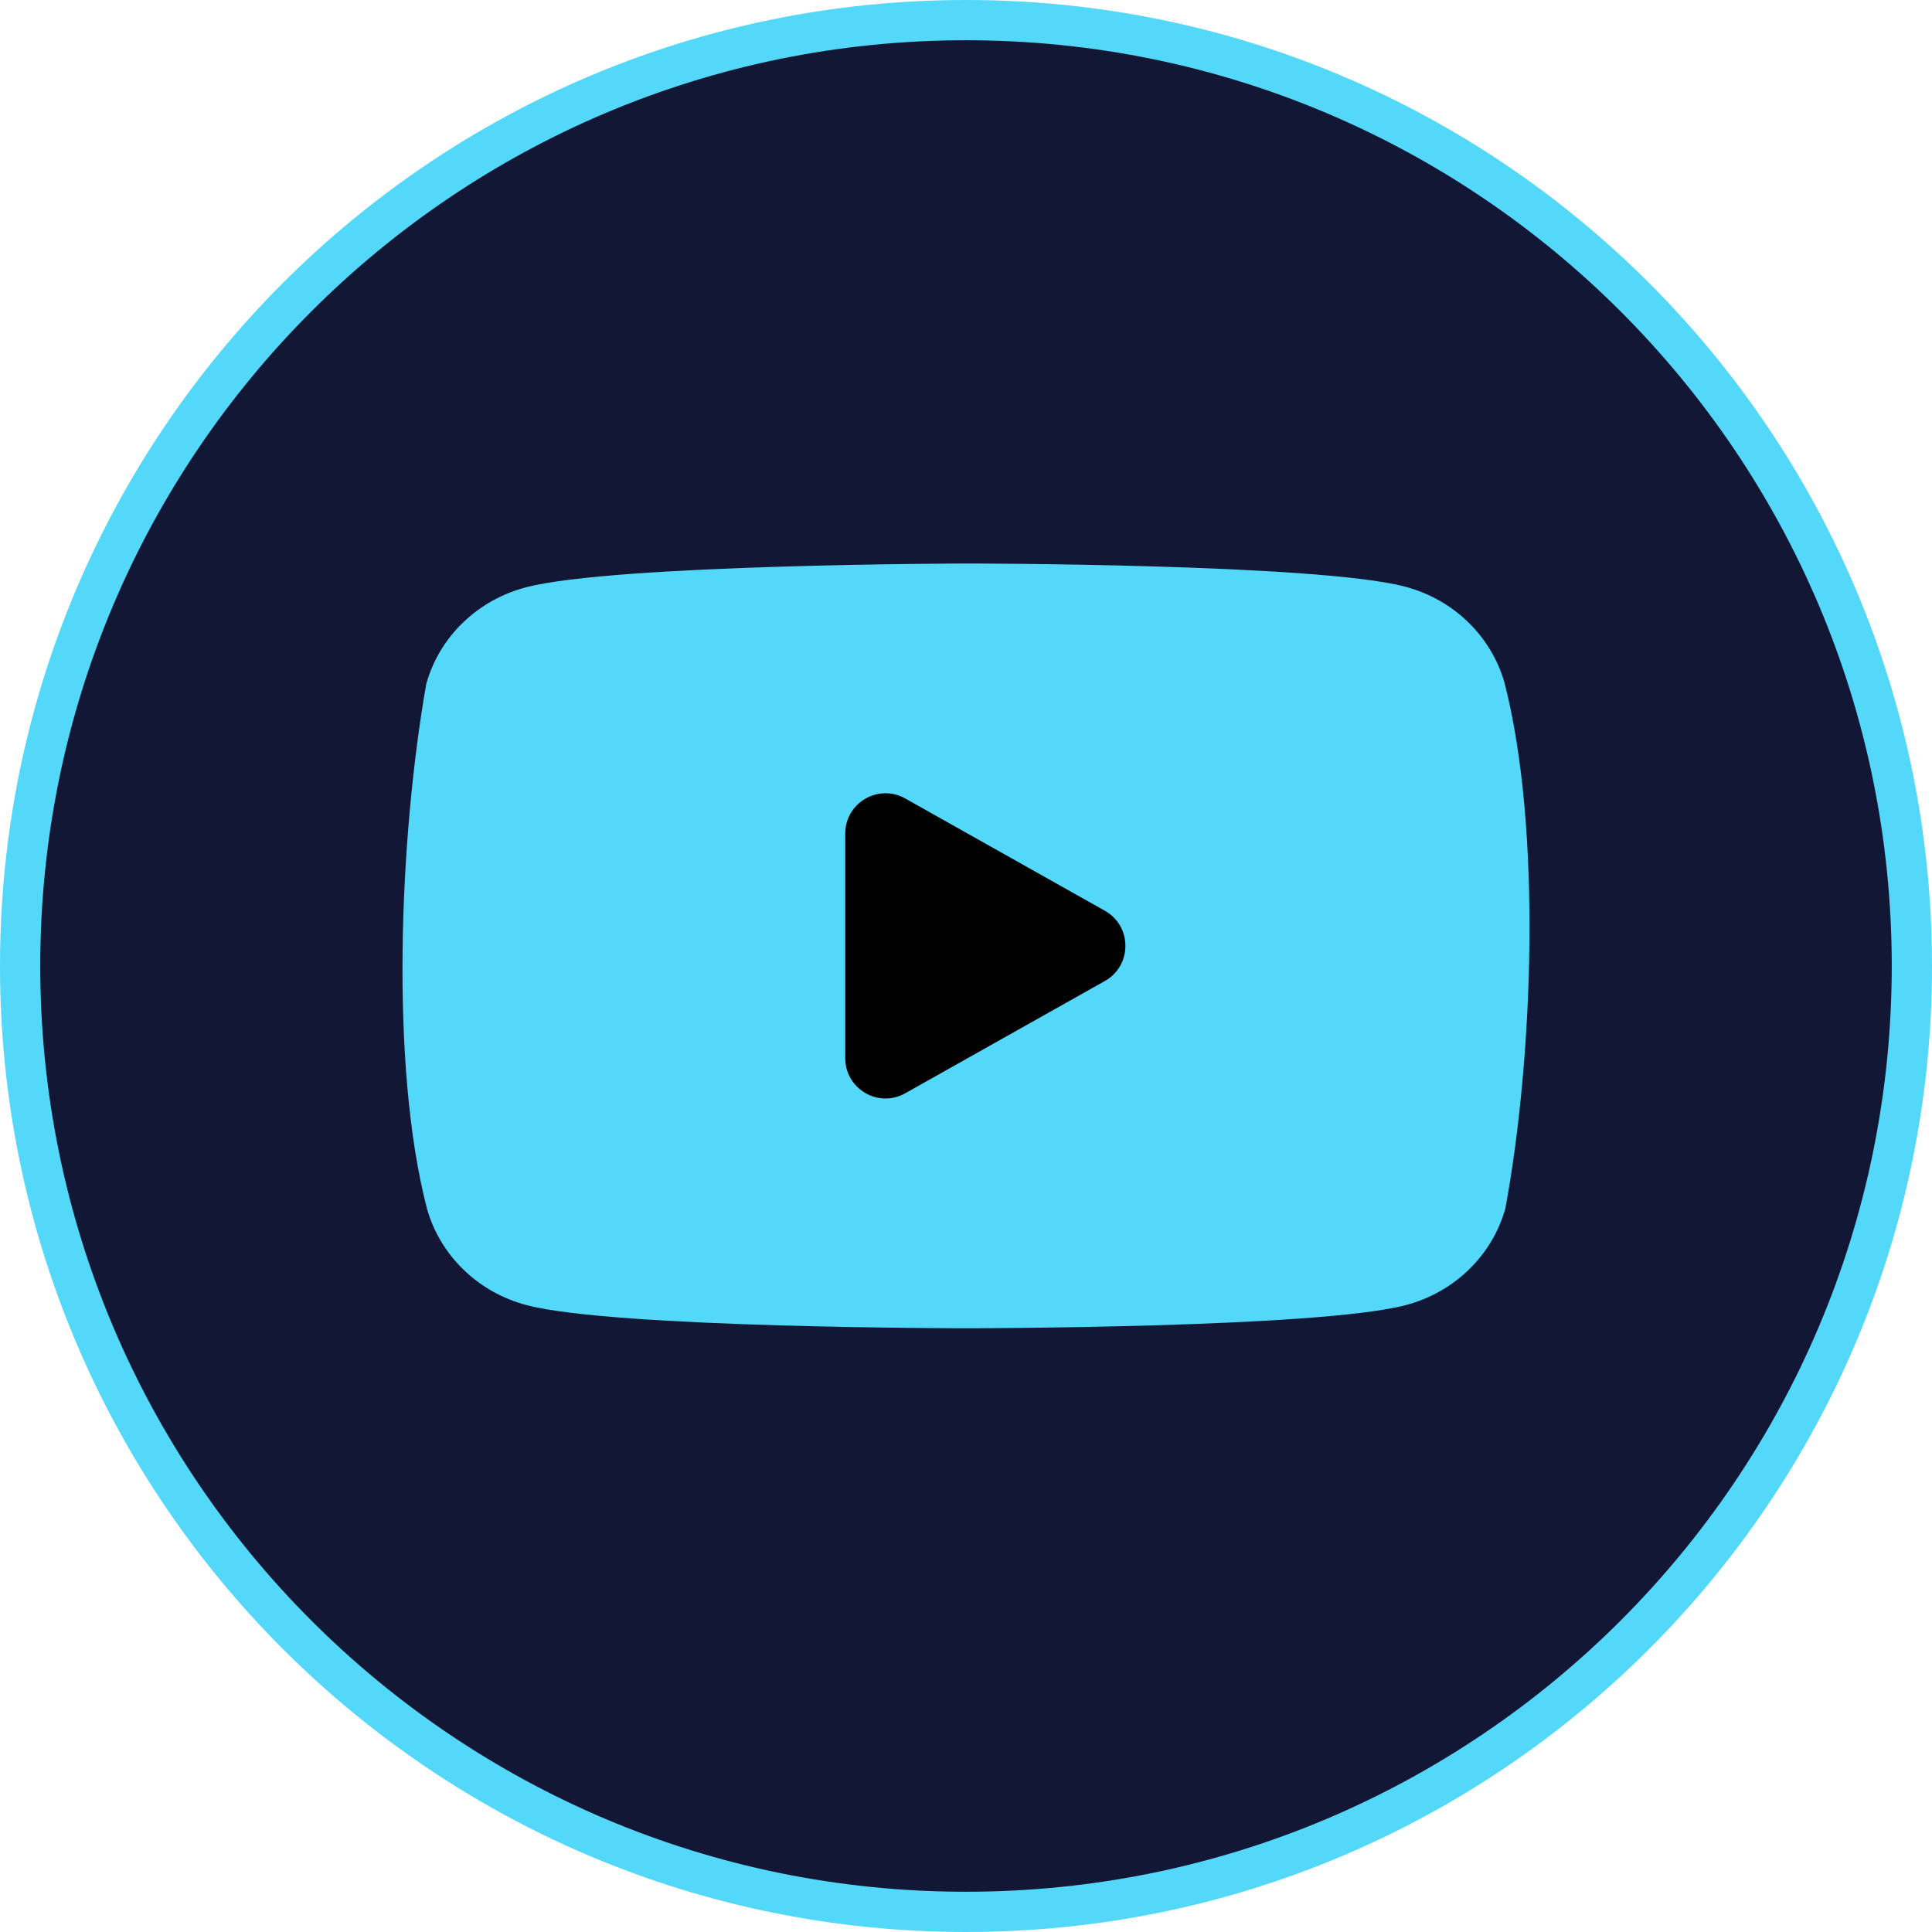
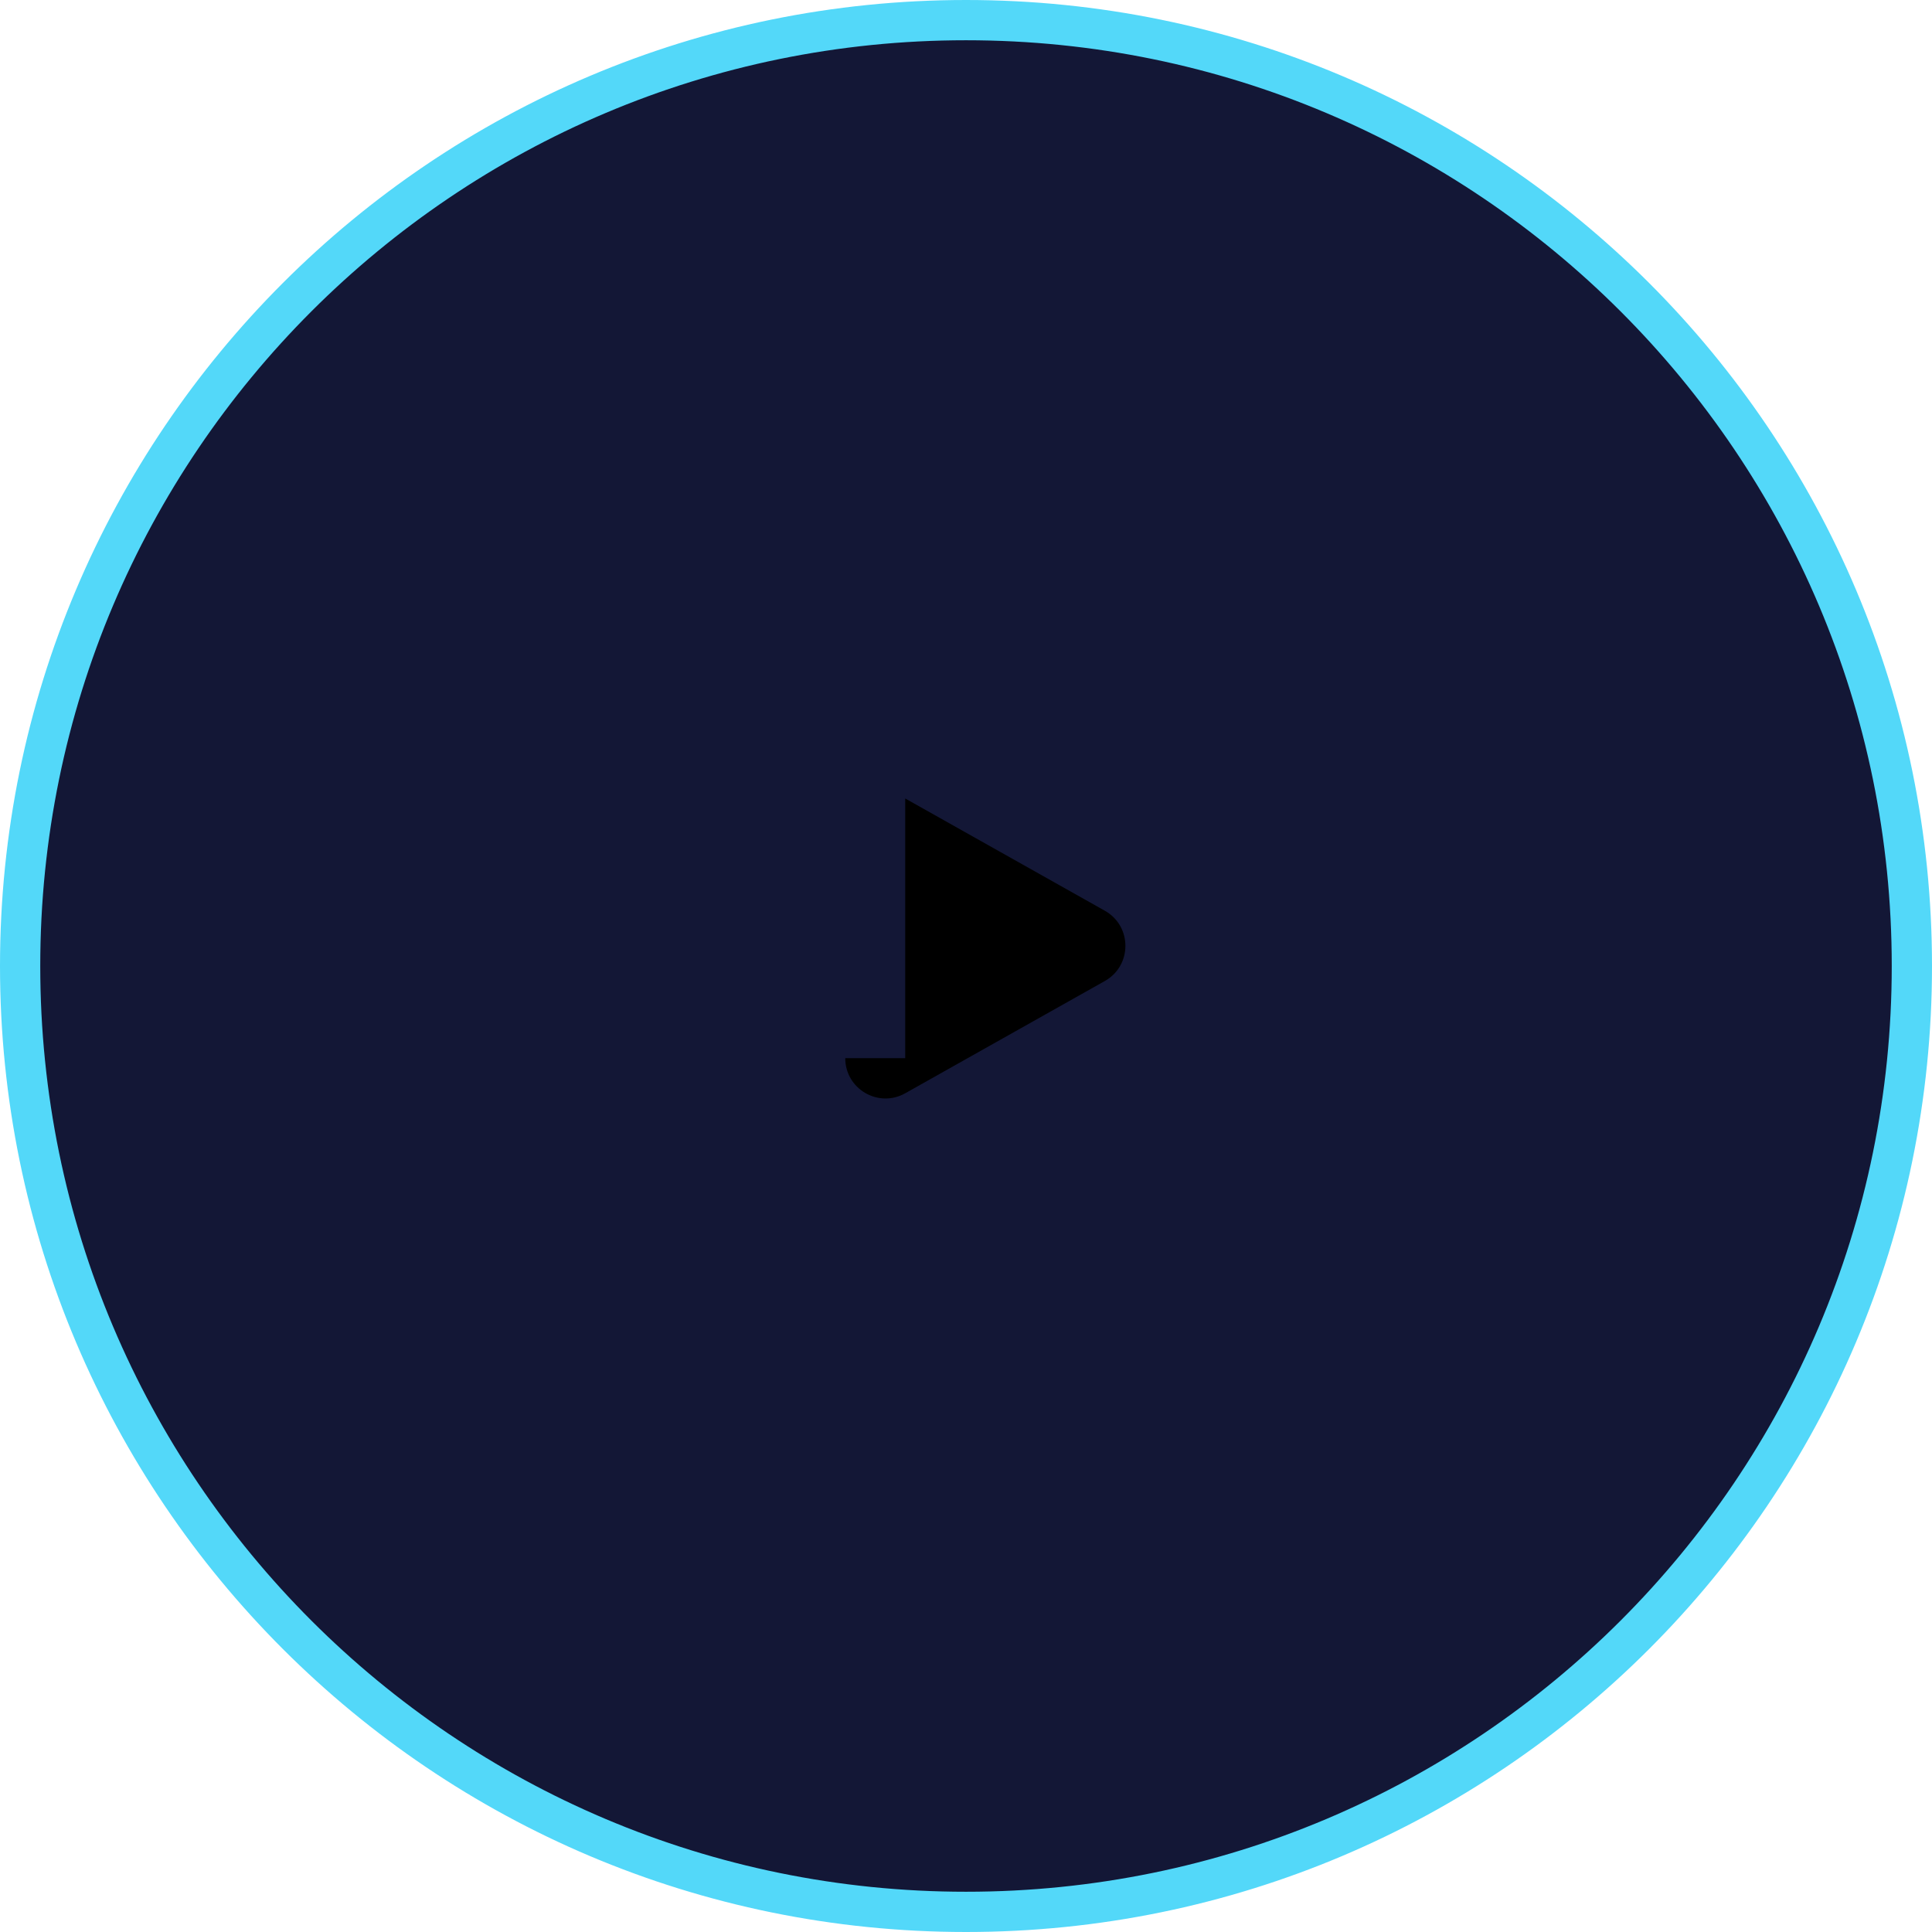
<svg xmlns="http://www.w3.org/2000/svg" width="48" height="48" viewBox="0 0 48 48" fill="none">
  <path d="M24 47.5C11.021 47.5 0.5 36.979 0.5 24C0.5 11.021 11.021 0.5 24 0.5C36.979 0.5 47.5 11.021 47.5 24C47.5 36.979 36.979 47.5 24 47.5Z" fill="#131736" stroke="#53D8F9" />
  <g filter="url(#filter0_d_363_37)">
-     <path d="M37.382 16.975C37.221 16.4 36.908 15.876 36.473 15.455C36.039 15.033 35.498 14.73 34.904 14.574C32.731 14 23.986 14 23.986 14C23.986 14 15.241 14.017 13.068 14.592C12.474 14.747 11.933 15.051 11.498 15.472C11.063 15.893 10.75 16.418 10.59 16.993C9.932 20.733 9.677 26.433 10.607 30.025C10.768 30.6 11.082 31.124 11.516 31.545C11.951 31.967 12.492 32.27 13.086 32.426C15.258 33 24.004 33 24.004 33C24.004 33 32.749 33 34.922 32.426C35.515 32.27 36.057 31.967 36.491 31.545C36.926 31.124 37.239 30.6 37.4 30.025C38.093 26.279 38.307 20.582 37.382 16.975Z" fill="#53D8F9" />
-   </g>
-   <path d="M21 26.29C21 27.055 21.824 27.537 22.49 27.162L27.451 24.372C28.13 23.989 28.13 23.011 27.451 22.628L22.49 19.838C21.824 19.463 21 19.945 21 20.71V26.29Z" fill="black" />
+     </g>
+   <path d="M21 26.29C21 27.055 21.824 27.537 22.49 27.162L27.451 24.372C28.13 23.989 28.13 23.011 27.451 22.628L22.49 19.838V26.29Z" fill="black" />
  <defs>
    <filter id="filter0_d_363_37" x="4" y="8" width="40" height="31" filterUnits="userSpaceOnUse" color-interpolation-filters="sRGB">
      <feFlood flood-opacity="0" result="BackgroundImageFix" />
      <feColorMatrix in="SourceAlpha" type="matrix" values="0 0 0 0 0 0 0 0 0 0 0 0 0 0 0 0 0 0 127 0" result="hardAlpha" />
      <feOffset />
      <feGaussianBlur stdDeviation="3" />
      <feComposite in2="hardAlpha" operator="out" />
      <feColorMatrix type="matrix" values="0 0 0 0 0.325 0 0 0 0 0.847 0 0 0 0 0.976 0 0 0 0.6 0" />
      <feBlend mode="normal" in2="BackgroundImageFix" result="effect1_dropShadow_363_37" />
      <feBlend mode="normal" in="SourceGraphic" in2="effect1_dropShadow_363_37" result="shape" />
    </filter>
  </defs>
</svg>